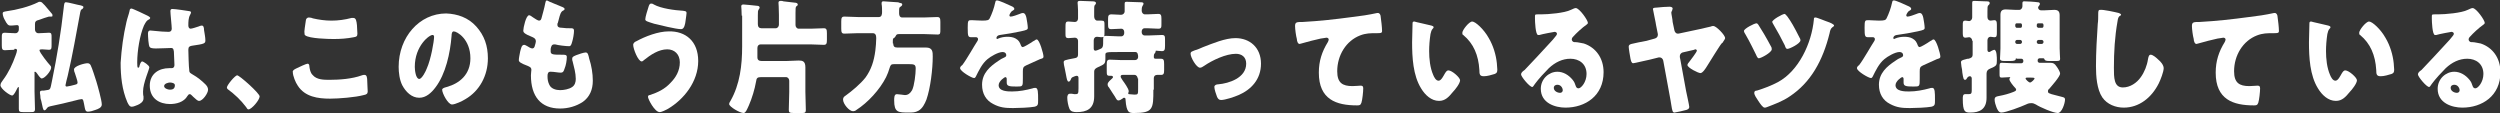
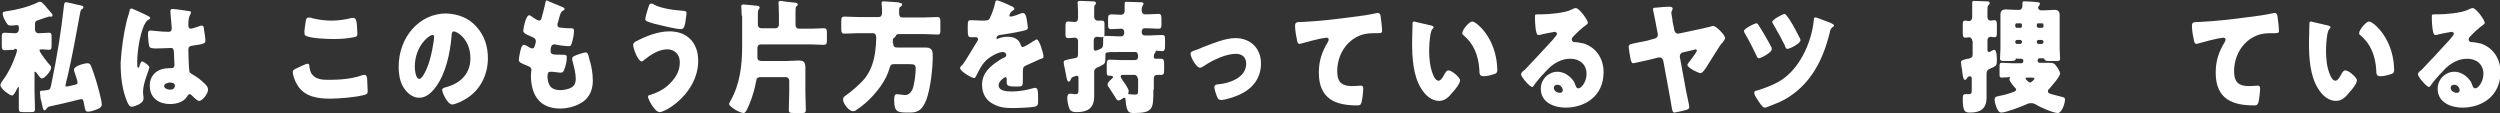
<svg xmlns="http://www.w3.org/2000/svg" version="1.1" id="レイヤー_1" x="0px" y="0px" width="557.5" height="25.2" viewBox="0 0 557.5 25.2" style="enable-background:new 0 0 557.5 25.2;" xml:space="preserve">
  <rect x="0" y="0" width="557.5" height="25.2" fill="#333333" stroke="none" />
  <style type="text/css">
	.st0{fill:#FFFFFF;}
</style>
  <g>
    <path class="st0" d="M3.2,11.1c-0.8,0-1.6,0.1-2.1,0.1c-0.6,0-0.7-0.3-0.7-1.1V8.5c0-0.9,0-1.2,0.7-1.2c0.6,0,1.3,0.1,2.1,0.1h0.3   c0.4,0,0.7-0.4,0.7-0.8V6c0-0.3-0.2-0.4-0.4-0.4c-0.2,0-1,0.1-1.2,0.1c-0.1,0-0.2,0-0.3,0c-0.5,0-0.8-0.4-1.2-1.2   C0.9,4.2,0.6,3.5,0.6,3c0-0.4,0.4-0.4,0.9-0.5c2.2-0.3,5-1,7-2c0.1-0.1,0.3-0.1,0.4-0.1c0.4,0,0.5,0.2,1.1,0.8   c0.2,0.2,1.4,1.7,1.6,1.9c0.1,0.1,0.1,0.2,0.1,0.4s-0.1,0.2-0.3,0.2c-0.1,0-0.1,0-0.2,0c-0.2,0-0.2,0-0.3,0c-0.1,0-1.9,0.6-2.1,0.7   c-0.9,0.2-1,0.5-1,1v1.2c0,0.4,0.3,0.8,0.7,0.8h0.3c0.8,0,1.5-0.1,2.1-0.1c0.6,0,0.6,0.3,0.6,1v1.7c0,0.8,0,1.1-0.6,1.1   c-0.5,0-1-0.1-1.5-0.1c-0.1,0-0.6,0-0.6,0.2c0,0.5,2,3,2.4,3.4c0.1,0.1,0.2,0.2,0.2,0.5c0,0.7-1.4,2.4-2.1,2.4   c-0.3,0-0.9-0.9-1.1-1.2c-0.1-0.1-0.2-0.3-0.4-0.3s-0.1,0.2-0.1,0.3v4.1c0,1.3,0.1,2.6,0.1,3.9c0,0.7-0.3,0.7-1.1,0.7H5.2   c-0.8,0-1-0.1-1-0.7c0-1.3,0-2.6,0-3.9v-0.8c0-0.1,0-0.2-0.1-0.2c-0.1,0-0.3,0.4-0.3,0.4c-0.2,0.4-0.7,1.5-1.1,1.5   c-0.5,0-2.6-1.5-2.6-2.3c0-0.4,0.3-0.8,0.6-1.2c1.2-1.6,2.1-3.5,2.8-5.5c0.1-0.2,0.3-0.9,0.3-1.1c0-0.2-0.2-0.3-0.3-0.3H3.2z    M15.1,16.9c-0.1,0.4-0.5,1.9-0.5,2.1c0,0.2,0.1,0.3,0.3,0.3c0.2,0,1.5-0.3,1.8-0.4c0.3-0.1,0.6-0.1,0.6-0.5c0-0.4-0.5-1.7-0.6-2.1   c-0.1-0.2-0.2-0.5-0.2-0.8c0-0.8,2.4-1.4,3-1.4c0.3,0,0.5,0.1,0.7,0.4c0.4,0.8,1,2.8,1.3,3.7c0.3,1,1.2,4.2,1.2,5.1   c0,0.7-0.8,1-1.4,1.2c-0.5,0.2-1.2,0.4-1.7,0.4c-0.5,0-0.6-0.4-0.7-0.9c-0.3-1.5-0.3-1.9-0.7-1.9c-0.2,0-1.1,0.2-1.4,0.3   c-1.9,0.5-3.7,0.9-5.6,1.3c-0.3,0.1-0.5,0.1-0.7,0.4c-0.2,0.2-0.3,0.5-0.6,0.5c-0.3,0-0.4-0.7-0.7-2.1C9.1,22.3,9,21.9,9,21.4   c0-0.2-0.1-0.5-0.1-0.7c0-0.5,0.2-0.5,0.9-0.5l0.6-0.1c0.9-0.1,0.8-0.2,1.2-2.1c1.1-5.3,2-10.8,2.6-16.2c0.1-0.8,0.1-1.3,0.5-1.3   c0.5,0,2.6,0.6,3.3,0.7c0.2,0.1,0.6,0.1,0.6,0.4c0,0.2-0.2,0.4-0.4,0.5c-0.2,0.1-0.2,0.3-0.3,0.6C17,7.5,16.2,12.2,15.1,16.9z" />
    <path class="st0" d="M28.2,4.9c0.2-0.9,0.5-1.6,0.7-2.5c0-0.2,0.1-0.5,0.4-0.5s3.2,1.4,3.6,1.6c0.4,0.2,0.6,0.4,0.6,0.5   s-0.1,0.2-0.2,0.3c-0.7,0.3-0.8,0.7-1.2,1.4c-0.9,2.1-1.5,5.6-1.5,8.2c0,0.6,0,1.2,0.2,1.2c0.2,0,0.3-0.2,0.3-0.4   c0.2-0.7,0.4-1,0.6-1c0.3,0,1.6,0.9,1.6,1.3c0,0.5-1.4,3.5-1.4,5.4c0,0.3,0,0.8,0.1,1.1c0,0.2,0,0.4,0,0.5c0,0.7-0.8,1.2-1.3,1.4   c-0.3,0.1-0.9,0.4-1.3,0.4c-0.5,0-0.7-0.4-1-1c-1.2-2.8-1.5-5.8-1.5-8.8C27.1,10.9,27.5,7.9,28.2,4.9z M42.3,2.5   c0.1,0,0.3,0.1,0.3,0.3c0,0.1-0.1,0.3-0.2,0.5C42,4,42,4.9,42,5.7c0,0.4,0.2,0.7,0.5,0.7c0.3,0,1.5-0.4,1.8-0.5   c0.2-0.1,0.5-0.2,0.7-0.2c0.4,0,0.5,0.5,0.5,1c0.1,0.7,0.3,1.6,0.3,2.3c0,0.7-0.2,0.8-3,1.2c-0.5,0.1-0.8,0.2-0.8,0.9   c0,0.4,0.1,4.1,0.2,4.5c0,0.7,0.3,0.7,0.9,1.1c0.9,0.5,1.9,1.3,2.7,2.1c0.3,0.3,0.6,0.7,0.6,1.2c0,0.8-1.2,2.5-2,2.5   c-0.4,0-0.7-0.4-1.3-0.9c-0.1-0.1-0.2-0.2-0.3-0.3c-0.2-0.2-0.3-0.3-0.5-0.3c-0.2,0-0.3,0.1-0.5,0.4c-0.8,1.4-2.5,1.8-3.9,1.8   c-2.3,0-4.5-1.2-4.5-4.1c0-2.7,2.1-3.9,4.3-3.9h0.6c0.4,0,0.6-0.3,0.6-0.7c0-0.6-0.1-1.9-0.1-2.4c0-0.9-0.1-1.4-0.6-1.4   c-0.5,0-2.2,0.1-3.2,0.1h-0.4c-0.6,0-1.1-0.1-1.2-0.3C33.1,10.3,33,8,33,7.5c0-0.4,0.1-0.7,0.5-0.7c0.1,0,0.9,0.1,1.1,0.1   c1,0.1,2,0.2,3,0.2c0.4,0,0.7-0.2,0.7-0.7c0-0.6-0.3-3.3-0.3-3.9c0-0.3,0.1-0.5,0.4-0.5C39.1,2,41.7,2.4,42.3,2.5z M36.6,19.2   c0,0.5,0.8,0.8,1.3,0.8c0.6,0,1.1-0.2,1.1-1c0-0.5-0.8-0.6-1.1-0.6S36.6,18.6,36.6,19.2z" />
-     <path class="st0" d="M57.9,21.5c0,0.8-1.8,2.9-2.5,2.9c-0.2,0-0.4-0.3-0.5-0.5c-1.2-1.6-2.6-2.9-4.1-4c-0.1-0.1-0.2-0.2-0.2-0.4   c0-0.5,1.8-2.7,2.3-2.7C53.4,16.8,57.9,20.8,57.9,21.5z" />
    <path class="st0" d="M66.2,15.2c0.4-0.2,2.1-1,2.4-1c0.3,0,0.4,0.3,0.4,0.7c0.1,0.6,0.2,1.3,0.7,1.8c0.9,1.1,2.5,1.1,3.8,1.1   c2.2,0,5-0.2,7.2-1c0.2-0.1,0.4-0.1,0.6-0.1c0.5,0,0.6,0.6,0.6,1.5c0,0.5,0.1,1.9,0.1,2.2c0,0.5-0.3,0.7-0.9,0.8   c-1.8,0.5-5.6,0.8-7.5,0.8c-2.7,0-5.6-0.4-7.2-2.9c-0.5-0.7-1.1-2.2-1.1-3C65.2,15.8,65.5,15.5,66.2,15.2z M68.2,4.6   c0-0.3,0.2-0.7,0.7-0.7c0.3,0,0.7,0.1,0.9,0.2c1.3,0.3,2.7,0.5,4.1,0.5c1.5,0,3-0.2,4.5-0.6C78.5,4,78.7,4,78.8,4   c0.6,0,0.7,0.7,0.8,1.6c0,0.5,0.1,1.5,0.1,1.9c0,0.6-0.2,0.7-0.8,0.8c-1.5,0.3-3,0.4-4.5,0.4c-1.2,0-5.4-0.1-6.3-0.8   c-0.2-0.1-0.2-0.3-0.2-0.6C67.8,7.1,68.1,5.3,68.2,4.6z" />
    <path class="st0" d="M106.2,5.9c1.8,2,2.6,4.3,2.6,7.1c0,3.9-1.9,7.3-5,9.1c-0.6,0.4-2.3,1.2-3,1.2c-0.9,0-2.2-2.5-2.2-3.3   c0-0.2,0.2-0.4,1-0.6c2.9-0.8,5.3-2.8,5.3-6.4c0-4.3-3-6-3.7-6c-0.4,0-0.5,0.5-0.5,1c-0.3,3.8-1.3,8.5-3.6,11.5   c-0.9,1.2-2.1,2.3-3.6,2.3c-1.7,0-3-1.3-3.8-2.8c-0.6-1.2-0.8-2.8-0.8-4.1c0-6.6,4.6-11.9,10.6-11.9C102,3.1,104.4,3.9,106.2,5.9z    M92.5,14.9c0,0.7,0.2,2.7,1,2.7c0.6,0,1.5-1.8,1.7-2.4c0.9-2,1.6-6,1.6-7c0-0.2-0.1-0.4-0.3-0.4C95.8,7.7,92.5,10.2,92.5,14.9z" />
    <path class="st0" d="M125.5,1.6c0.2,0.1,0.4,0.2,0.4,0.4c0,0.2-0.1,0.2-0.2,0.3c-0.4,0.2-0.6,0.3-0.9,1.3l-0.4,1.5   c-0.1,0.1-0.1,0.3-0.1,0.4c0,0.5,0.3,0.7,1.1,0.7c0.6,0.1,1.2,0.1,1.8,0.1c0.5,0,0.8,0,0.8,0.6c0,0.6-0.2,1.8-0.4,2.4   c-0.2,0.7-0.3,1-0.7,1c-0.7,0-2.4-0.2-3.1-0.4c0,0-0.1,0-0.2,0c-0.6,0-0.7,0.5-0.8,1l0,0.2c0,0.1,0,0.3,0,0.4   c0,0.7,0.7,0.7,2.5,0.7c0.7,0,1.1,0,1.1,0.5c0,0.8-0.2,1.9-0.5,2.6c-0.2,0.6-0.3,0.9-0.9,0.9c-0.5,0-1.5-0.2-2.1-0.2   c0,0-0.1,0-0.2,0c-0.5,0-0.6,0.5-0.6,0.9v0.2c0,0.6,0.1,1.2,0.4,1.8c0.4,0.9,1.5,1.2,2.4,1.2c0.8,0,2-0.2,2.7-0.7   c0.6-0.4,0.8-1.1,0.8-1.8c0-1.3-0.4-2.7-0.7-3.9c-0.1-0.2-0.1-0.4-0.1-0.6c0-0.4,0.2-0.5,0.9-0.8c0.5-0.2,1.7-0.6,2.1-0.6   c0.5,0,0.6,0.5,0.8,1.4c0.5,1.5,0.8,3.3,0.8,4.9c0,2-0.7,3.6-2.2,4.7c-1.5,1-3.3,1.5-5.1,1.5c-4.3,0-6.5-2.7-6.5-7.4   c0-0.3,0.1-1.2,0.1-1.2c0-0.6-0.4-0.7-0.8-0.9c-1.6-0.6-2-0.9-2-1.3s0.2-1.4,0.3-1.9c0.2-0.7,0.3-1.5,0.9-1.5   c0.2,0,0.5,0.2,0.7,0.3c0.3,0.2,0.8,0.5,1.1,0.5c0.2,0,0.5-0.1,0.6-0.7c0.1-0.3,0.2-0.7,0.2-0.9c0-0.5-0.3-0.7-0.7-0.9   c-2-0.8-2.1-1.1-2.1-1.5c0-0.6,0.6-3.4,1.3-3.4c0.2,0,0.5,0.2,0.9,0.5c0.4,0.3,1.1,0.7,1.3,0.7c0.4,0,0.5-0.3,0.6-0.7   c0.2-0.8,0.6-2.1,0.8-3.2c0.1-0.4,0.1-0.6,0.4-0.6C122.2,0.3,125.1,1.4,125.5,1.6z" />
    <path class="st0" d="M155.7,13.6c0,4.6-3.2,8.6-6.8,10.7c-0.4,0.2-1.3,0.7-1.8,0.7c-1.1,0-2.6-2.9-2.6-3.4c0-0.3,0.2-0.4,0.4-0.4   c1.8-0.6,3.3-1.3,4.6-2.7c1.2-1.2,2.1-2.7,2.1-4.6c0-1.8-1.2-2.9-2.8-2.9c-1.9,0-3.7,1.2-5.2,2.4c-0.1,0.1-0.3,0.3-0.5,0.3   c-0.8,0-1.9-2.8-1.9-3.7c0-0.4,0.4-0.7,0.7-0.8c2-1.1,4.9-2.2,7.2-2.2C152.9,6.9,155.7,9.2,155.7,13.6z M145.8,1   c1.6,0.9,4.7,1.3,6.5,1.4c0.6,0.1,0.8,0.1,0.8,0.5c0,0.2-0.1,0.9-0.2,1.6c-0.1,0.9-0.3,2-1,2c-1.2,0-4.7-0.9-6-1.2   c-1.6-0.5-2-0.6-2-1c0-0.5,0.5-2.1,0.7-2.7c0.1-0.3,0.2-0.8,0.6-0.8C145.5,0.8,145.7,0.9,145.8,1z" />
    <path class="st0" d="M165.4,3.5c0-1.2-0.1-1.8-0.1-2.1c0-0.3,0.2-0.4,0.5-0.4c0.3,0,2.2,0.2,3.1,0.3c0.2,0,0.5,0.1,0.5,0.4   c0,0.1-0.1,0.3-0.2,0.4C169,2.4,169,2.6,169,3.5v1.9c0,0.6,0.3,0.9,0.8,0.9h3.2c0.4,0,0.7-0.4,0.7-0.8V3.3c0-1.6-0.1-2.4-0.1-2.7   c0-0.3,0.2-0.4,0.5-0.4c0.1,0,0.4,0,0.6,0.1c0.9,0.1,1.7,0.2,2.6,0.3c0.2,0,0.6,0.1,0.6,0.4c0,0.2-0.1,0.3-0.3,0.4   c-0.2,0.2-0.2,0.5-0.2,1.5v2.7c0,0.4,0.3,0.8,0.7,0.8h2.7c1,0,2-0.1,2.9-0.1c0.6,0,0.7,0.3,0.7,1.1v1.5c0,0.8-0.1,1.1-0.7,1.1   c-1,0-1.9-0.1-2.9-0.1h-11.2c-0.4,0-0.7,0.3-0.7,0.8v1.2c0,0.3,0,0.6,0,0.9c0,0.6,0.4,0.8,0.9,0.8h5.7c0.8,0,1.7-0.1,2.6-0.1   c0.8,0,1.5,0.1,1.5,1.5c0,1,0,1.9,0,2.8v2.7c0,1.3,0.1,2.7,0.1,4c0,0.7-0.3,0.7-0.9,0.7h-1.8c-0.9,0-1.1-0.1-1.1-0.7   c0-1.3,0.1-2.6,0.1-4V18c0-0.4-0.3-0.8-0.7-0.8h-5.6c-0.8,0-1,0.2-1.1,1c-0.3,1.7-0.9,3.7-1.6,5.3c-0.2,0.4-0.5,1.2-0.8,1.5   c-0.1,0.1-0.2,0.2-0.4,0.2c-0.8,0-3.2-1.4-3.2-2c0-0.2,0.2-0.6,0.3-0.7c2.1-3.7,2.6-7.9,2.6-12.2V3.5z" />
    <path class="st0" d="M199.2,9.7c0,0.7,0.3,0.9,0.9,0.9h4.4c0.7,0,1.3,0,2,0c1.5,0,1.5,1,1.5,2c0,2.8-0.5,7-1.4,9.6   c-0.4,1-0.9,2-1.8,2.5c-0.7,0.4-1.4,0.4-2.1,0.4c-2.4,0-3.3,0-3.3-2.7c0-0.6,0-1.4,0.6-1.4c0.2,0,0.8,0.1,1,0.1   c0.2,0,0.5,0.1,0.8,0.1c0.7,0,1.2-0.4,1.6-1.1c0.5-1,0.8-3.6,0.8-4.8c0-0.9-0.3-1-1.6-1h-3.2c-0.7,0-0.8,0.2-1,0.8   c-0.2,0.7-0.5,1.5-0.8,2.1c-1.4,2.8-4.1,5.7-6.6,7.3c-0.2,0.2-0.5,0.3-0.8,0.3c-0.8,0-2.2-1.6-2.2-2.6c0-0.5,0.3-0.7,0.6-0.9   c1.4-1,3.3-2.6,4.4-4c1.3-1.8,1.9-3.7,2.2-6c0.1-0.9,0.2-1.9,0.2-2.8c0-0.7-0.2-1.1-0.8-1.1h-3.3c-1,0-2,0.1-3,0.1   c-0.6,0-0.7-0.3-0.7-1.1V4.8c0-0.8,0.1-1.1,0.7-1.1c1,0,2,0.1,3,0.1h4.7c0.6,0,0.7-0.6,0.7-1.1c0-0.5,0-1.3-0.1-1.8   c0-0.1,0-0.2,0-0.2c0-0.4,0.2-0.4,0.5-0.4c0.4,0,2.4,0.2,3,0.2c0.2,0,0.2,0,0.4,0.1c0.4,0.1,0.7,0.1,0.7,0.4c0,0.2-0.2,0.4-0.4,0.5   c-0.3,0.2-0.3,0.2-0.3,1.5c0,0.5,0.2,0.9,0.7,0.9h4.8c1,0,2-0.1,3-0.1c0.6,0,0.7,0.3,0.7,1.1v1.7c0,0.8,0,1.1-0.6,1.1   c-1,0-2-0.1-3-0.1h-5.6c-0.5,0-0.6,0.1-0.8,0.5c-0.1,0.2-0.2,0.3-0.4,0.4c-0.2,0.1-0.2,0.4-0.2,0.6V9.7z" />
    <path class="st0" d="M225.4,1.3c0.5,0.2,0.8,0.4,0.8,0.7c0,0.2-0.3,0.3-0.4,0.4c-0.3,0.1-0.7,0.8-0.7,1s0.1,0.3,0.3,0.3   c0.4,0,1.5-0.4,2-0.6c0.2-0.1,0.5-0.2,0.7-0.2c0.5,0,0.7,0.6,0.8,1.1c0.1,0.5,0.3,1.7,0.3,2.2c0,0.4-0.2,0.5-1.6,0.8   c-1.4,0.3-3.1,0.6-4.6,0.8c-0.8,0.1-0.8,0.7-0.8,0.7c0,0.1,0.1,0.2,0.2,0.2c0,0,0.2-0.1,0.2-0.1c0.7-0.3,1.4-0.4,2.1-0.4   c0.6,0,1.3,0.1,1.8,0.4c0.7,0.4,0.9,0.8,1.2,1.6c0.1,0.2,0.2,0.3,0.4,0.3c0.2,0,1.6-0.8,2.3-1.3c0.2-0.1,0.4-0.2,0.5-0.3   c0.1-0.1,0.2-0.1,0.3-0.1c0.6,0,1.5,3.2,1.5,3.8c0,0.4-0.2,0.4-0.8,0.6c-1.2,0.5-1.9,0.9-3.1,1.4c-0.6,0.3-0.7,0.5-0.7,1.3   c0,0.3,0,1,0,1.6c0,1.8,0,1.8-1.4,1.8c-1.7,0-2.2-0.1-2.2-0.9c0-0.2,0-0.5,0-0.7v-0.1c0-0.2-0.1-0.4-0.3-0.4   c-0.2,0-1.5,0.9-1.5,1.8c0,1.4,2.1,1.4,3,1.4c1.6,0,3.1-0.3,4.6-0.7c0.2-0.1,0.5-0.1,0.6-0.1c0.6,0,0.6,1,0.6,2.7   c0,1,0,1.3-0.8,1.5c-1.1,0.2-3.6,0.3-4.8,0.3c-1.7,0-2.9-0.1-4.4-0.9c-1.6-0.8-2.5-2.3-2.5-4.3c0-2.6,1.8-4.1,3.6-5.3   c0.4-0.3,0.9-0.6,1.4-0.8c0.2-0.1,0.4-0.2,0.4-0.5c0-0.4-0.3-0.7-0.8-0.7c-1,0-2.7,1-3.4,1.6c-1.2,1-1.9,2.5-2.6,3.9   c-0.1,0.2-0.2,0.3-0.4,0.3c-0.5,0-3.1-1.5-3.1-2.2c0-0.2,0.1-0.4,0.5-0.7c1-1.3,2.6-4.2,3.4-5.4c0.1-0.2,0.1-0.3,0.1-0.4   c0-0.2-0.2-0.4-0.4-0.4c-0.3,0-0.6,0-1,0c-0.8,0-0.9-0.1-0.9-2.1c0-1.7,0.1-1.7,0.9-1.7c0.5,0,1.5,0.1,2.3,0.1   c1.2,0,1.5-0.1,1.7-0.5c0.5-1,1-2.4,1.2-3.4c0.1-0.4,0.1-0.6,0.4-0.6C222.6,0,225,1.1,225.4,1.3z" />
    <path class="st0" d="M257.2,20c0,4.2,0,5.2-4.3,5.2c-0.5,0-1,0-1.3-0.4c-0.3-0.4-0.5-1.1-0.6-2.5c0-0.2,0-0.5-0.3-0.5   c-0.2,0-0.3,0.1-0.4,0.2c-0.3,0.2-0.6,0.4-0.9,0.4c-0.3,0-0.4-0.2-0.8-0.9c-0.3-0.4-0.7-1.1-1.3-2c-0.2-0.2-0.3-0.4-0.3-0.7   c0-0.5,0.7-1,1-1.3c0.1-0.1,0.2-0.2,0.2-0.3c0-0.2-0.2-0.3-0.4-0.3c-0.1,0-0.2,0-0.3,0c-0.7,0-0.7-0.2-0.7-1.2v-1.3   c0-0.8,0.1-1.1,0.7-1.1c0.9,0,1.8,0.1,2.6,0.1h3c0.4,0,0.7-0.3,0.7-0.7c0-0.5-0.1-1.1-0.6-1.1h-3.6c-2.8,0-3.1,0-3.1,0.6   c0,0.1,0,0.4,0,0.8c0,1.3-0.2,1.3-1.7,2c-0.4,0.2-0.8,0.4-0.8,1v3.7c0,0.6,0,1.2,0,1.8c0,2.8-1.7,3.5-3.9,3.5   c-0.7,0-1.3-0.1-1.6-0.7c-0.3-0.7-0.5-1.8-0.5-2.5c0-0.4,0.1-0.9,0.6-0.9c0.1,0,0.3,0,0.4,0c0.2,0,0.4,0.1,0.6,0.1   c0.8,0,0.9,0,0.9-1.3v-2.3c0-0.3-0.1-0.5-0.4-0.5c-0.2,0-0.7,0.2-0.9,0.3c-0.2,0.1-0.3,0.2-0.4,0.5c-0.1,0.2-0.2,0.5-0.5,0.5   c-0.3,0-0.4-0.5-0.6-1.6c-0.1-0.4-0.2-0.9-0.3-1.5c-0.1-0.3-0.2-1-0.2-1.2c0-0.5,0.3-0.5,2.3-0.9c0.5-0.1,0.9-0.1,0.9-0.9v-3   c0-0.4-0.3-0.7-0.7-0.7c-0.5,0-0.9,0.1-1.4,0.1c-0.7,0-0.7-0.3-0.7-1.1v-1c0-1.4,0-1.6,0.7-1.6c0.4,0,0.9,0.1,1.4,0.1   c0.4,0,0.7-0.3,0.7-0.8V2.3c0-0.7-0.1-1.6-0.1-1.7c0-0.4,0.3-0.4,0.6-0.4c0.7,0,2,0.1,2.7,0.1c0.2,0,0.8,0,0.8,0.4   c0,0.2-0.2,0.4-0.3,0.5C244,1.4,244,1.8,244,2.5v1.2c0,0.5,0.3,0.9,0.7,0.9c0.2,0,0.6,0,0.9,0c0.7,0,0.7,0.2,0.7,1.1v1.5   c0,0.9,0,1.1-0.7,1.1c-0.3,0-0.7-0.1-1-0.1c-0.4,0-0.7,0.3-0.7,0.8v1.8c0,0.3,0.1,0.5,0.4,0.5c0.2,0,0.9-0.3,1.1-0.4   c0.5-0.2,0.6-0.6,0.6-1.2V9.3c0-1.1,0-1.3,0.7-1.3c0.9,0,1.8,0.1,2.6,0.1h0.8c0.3,0,0.6-0.3,0.6-0.7V7.1c0-0.4-0.3-0.7-0.6-0.7   c-0.8,0-1.5,0.1-2.3,0.1c-0.6,0-0.7-0.3-0.7-1V4.2c0-0.7,0.1-1,0.8-1c0.7,0,1.4,0.1,2.1,0.1c0.4,0,0.8-0.3,0.8-0.8   c0-0.3,0-0.8,0-1.2c0-0.2,0-0.4,0-0.5c0-0.4,0.2-0.4,0.5-0.4c0.9,0,2,0.1,3,0.1c0.3,0,0.7,0,0.7,0.3c0,0.2-0.1,0.3-0.2,0.5   c-0.2,0.3-0.2,0.7-0.2,1.1s0.3,0.8,0.7,0.8h0.6c0.8,0,1.6-0.1,2.4-0.1c0.6,0,0.7,0.3,0.7,1.1v1.1c0,0.8,0,1.1-0.7,1.1   c-0.8,0-1.6-0.1-2.4-0.1h-0.7c-0.3,0-0.6,0.3-0.6,0.7v0.2c0,0.4,0.3,0.7,0.6,0.7h1.2c0.9,0,1.8-0.1,2.7-0.1c0.7,0,0.7,0.3,0.7,1.2   v1.2c0,0.9-0.1,1.2-0.7,1.2c-0.5,0-0.9-0.1-1.3-0.1c-0.1,0-0.1,0.1-0.1,0.2c0,0.2-0.1,0.2-0.2,0.4c-0.2,0.2-0.2,0.5-0.2,0.8   c0,0.4,0.2,0.4,0.6,0.4c0.3,0,0.6,0,1,0c0.6,0,0.7,0.3,0.7,1.2v1.3c0,0.8-0.1,1.1-0.7,1.1c-0.3,0-0.6,0-0.9,0   c-0.4,0-0.7,0.3-0.7,0.7V20z M253.7,17.5c0-0.4-0.3-0.8-0.7-0.8h-2.6c-0.2,0-0.5,0-0.5,0.4c0,0.2,0.4,0.7,0.5,0.9   c0.3,0.4,1.3,1.8,1.3,2.3c0,0.2,0,0.3-0.1,0.4c0,0.1,0,0.1,0,0.1c0,0.2,0.1,0.2,0.2,0.2c0.2,0,0.9,0.1,1.2,0.1   c0.8,0,0.8-0.1,0.8-1.4V17.5z" />
    <path class="st0" d="M281.2,14.2c0,3.5-2.2,5.8-5,7c-0.9,0.4-3,1.1-3.9,1.1c-0.5,0-0.7-0.3-0.9-0.7c-0.2-0.5-0.6-1.7-0.6-2.2   c0-0.4,0.4-0.6,0.9-0.6c2.3-0.2,6.2-1.4,6.2-4.6c0-1.5-1-2.2-2.3-2.2c-2.2,0-5.2,1.4-7.1,2.7c-0.3,0.2-0.6,0.4-0.9,0.4   c-0.8,0-2.1-2.3-2.1-3.1c0-0.5,0.3-0.5,1-0.8c0.5-0.1,1.3-0.5,1.8-0.7c2.1-0.8,4.9-2,7.2-2C278.7,8.5,281.2,10.6,281.2,14.2z" />
    <path class="st0" d="M289.2,8.7c-0.2-0.7-0.4-2.2-0.4-2.9c0-0.9,0.4-0.9,1.7-0.9c3.7-0.2,7.3-0.6,11-1.1c1.8-0.2,3.8-0.5,5.6-0.9   c0.1,0,0.2,0,0.2,0c0.4,0,0.6,0.5,0.6,0.9c0.1,0.7,0.3,2.3,0.3,3.1c0,0.5-0.3,0.5-1.3,0.5c-1.3,0-2.3,0-3.6,0.5   c-3.1,1.2-5.1,4.4-5.1,8c0,2.6,1.2,3.3,3.4,3.3c0.7,0,1.5-0.1,1.8-0.1c0.4,0,0.6,0.1,0.6,0.6c0,0.8-0.2,2.6-0.4,3.2   c-0.2,0.6-0.5,0.6-1,0.6c-4.6,0-8.5-1.3-8.5-7.3c0-2.6,0.7-4.7,2-6.8c0.1-0.2,0.2-0.4,0.2-0.6c0-0.2-0.2-0.4-0.5-0.4   c-0.2,0-1,0.2-1.3,0.2c-1.3,0.3-3,0.7-4.3,1.1c-0.1,0-0.3,0.1-0.4,0.1C289.4,9.8,289.2,9.1,289.2,8.7z" />
    <path class="st0" d="M319.2,5.7c0.2,0.1,0.5,0.1,0.5,0.4c0,0.1-0.1,0.2-0.2,0.3c-0.3,0.3-0.4,0.8-0.5,1.2c-0.2,1.3-0.3,2.6-0.3,3.8   c0,1.7,0.2,3.7,0.9,5.3c0.2,0.5,0.6,1.3,1.2,1.3c0.6,0,1.1-1.1,1.4-1.6c0.2-0.3,0.4-0.7,0.8-0.7c0.8,0,2.6,1.6,2.6,2.2   c0,0.7-1.1,2.1-1.6,2.6c-0.9,1.1-1.7,2-3.1,2c-1.7,0-3.1-1.3-4-2.8c-1.8-2.9-2-6.9-2-10.3c0-0.5,0.1-3.8,0.1-4.2   c0-0.3,0.1-0.4,0.4-0.4C315.6,4.9,318.5,5.5,319.2,5.7z M328.3,4.8c0.7,0,2.6,1.7,3.7,3.7c1,1.7,1.6,3.7,1.8,5.6   c0,0.4,0.1,1.1,0.1,1.4c0,0.6-0.1,0.8-0.6,1c-0.7,0.2-1.6,0.5-2.4,0.5c-0.9,0-1-0.4-1-1.4c-0.2-3.3-1.3-5.9-3.6-7.8   c-0.2-0.1-0.2-0.2-0.2-0.5C326.1,6.7,327.6,4.8,328.3,4.8z" />
    <path class="st0" d="M354.1,5.1c0,0.2-0.2,0.3-0.3,0.4c-1,0.7-2.2,1.8-3.1,2.8c-0.1,0.1-0.2,0.3-0.2,0.5c0,0.3,0.3,0.6,0.6,0.6   c0.1,0,0.2,0,0.3,0c0.4,0,1.2,0.2,1.8,0.3c2.7,0.9,4.4,3.3,4.4,6.4c0,5.3-4.1,7.9-8.5,7.9c-2.3,0-5.5-1-5.5-4.2   c0-2.2,1.8-3.8,3.7-3.8c1.3,0,2.5,0.7,3.4,1.8c0.4,0.5,0.5,0.8,0.7,1.4c0.1,0.3,0.3,0.5,0.6,0.5c0.6,0,1.8-1.4,1.8-3.2   c0-2.3-1.7-3.4-3.6-3.4c-1.8,0-3.4,0.8-4.8,2.1c-0.9,0.9-2.3,2.4-3.1,3.5c-0.3,0.5-0.5,0.7-0.6,0.7c-0.6,0-2.5-2.3-2.5-2.8   c0-0.3,0.2-0.6,0.8-1c0.6-0.6,4.8-5.1,5.6-6c0.5-0.5,0.9-1,1.3-1.5c0.2-0.2,0.3-0.4,0.3-0.6c0-0.3-0.4-0.4-0.5-0.4   c-0.1,0-2.8,0.5-3.4,0.7c-0.1,0-0.2,0-0.3,0c-0.6,0-0.7-3.1-0.7-3.6V3.6c0-0.4,0.1-0.4,0.8-0.4h0.6c1.6,0,5.2-0.3,6.6-1   c0.6-0.3,0.9-0.4,1.1-0.4C352.2,1.8,354.1,4.5,354.1,5.1z M347.3,18.9c-0.4,0-0.8,0.2-0.8,0.7c0,0.7,0.8,1.1,1.4,1.1   c0.3,0,0.6-0.2,0.6-0.6C348.5,19.8,348.2,18.9,347.3,18.9z" />
    <path class="st0" d="M369,8.6c0.4-0.1,0.7-0.4,0.7-0.8c0,0,0-0.1,0-0.2l-0.4-2c0-0.3-0.7-3.4-0.7-3.6c0-0.3,0.6-0.3,0.8-0.3   c0.7-0.1,2.3-0.2,2.9-0.2c0.3,0,0.7,0.1,0.7,0.4c0,0.1-0.1,0.3-0.1,0.4c-0.1,0.2-0.2,0.4-0.2,0.5c0,0.3,0.3,1.6,0.3,2.1l0.4,1.9   c0.1,0.4,0.4,0.7,0.7,0.7c0,0,0.1,0,0.2,0l4.7-1c0.9-0.2,1.7-0.4,2.6-0.6c0.1-0.1,0.3-0.1,0.5-0.1c0.6,0,2.6,2,2.6,2.7   c0,0.2-0.3,0.6-0.5,0.9c0,0.1-0.1,0.2-0.2,0.2c-0.5,0.5-2.7,4.2-3.3,5.1c-0.3,0.5-1,1.6-1.5,1.6c-0.5,0-2.9-1.2-2.9-1.8   c0-0.2,0.2-0.5,0.4-0.7c0.3-0.4,1.7-2.2,1.7-2.5c0-0.2-0.2-0.3-0.3-0.3c-0.1,0-0.2,0-0.3,0.1l-2.6,0.6c-0.3,0.1-0.6,0.4-0.6,0.8   c0,0.2,0,0.4,0.1,0.7l1.3,7.1c0.1,0.5,0.7,3.2,0.7,3.5c0,0.2,0,0.5-0.6,0.7c-0.8,0.2-2,0.5-2.2,0.5c-0.1,0-0.4,0.1-0.5,0.1   c-0.4,0-0.5-0.4-0.7-1.7c-0.1-0.6-0.2-1.3-0.4-2.3l-1.4-7.6c-0.1-0.4-0.4-0.7-0.8-0.7c0,0,0,0-0.2,0l-2,0.5   c-0.6,0.1-3.4,0.8-3.7,0.8c-0.4,0-0.5-0.6-0.6-1c-0.1-0.5-0.4-2.3-0.4-2.7c0-0.4,0.3-0.5,0.6-0.6c0.3-0.1,2.8-0.6,3.4-0.7L369,8.6z   " />
    <path class="st0" d="M392.1,5.5c0.6,0.9,1.8,2.9,2.8,4.8c0.2,0.3,0.2,0.5,0.2,0.7c0,0.7-2.4,2-2.9,2c-0.2,0-0.4-0.3-0.6-0.8   c-0.3-0.6-1.4-2.9-2.4-4.6c-0.1-0.1-0.3-0.5-0.3-0.7c0-0.5,2.3-1.7,2.8-1.7C391.9,5.2,392,5.4,392.1,5.5z M407.7,4.9   C408,5,409,5.4,409,5.7c0,0.1-0.2,0.3-0.4,0.4c-0.4,0.3-0.5,0.8-0.6,1.3c-1.5,6.1-4.2,11-8.9,14.1c-1.6,1.1-3.3,1.7-5.1,2.4   c-0.2,0.1-0.4,0.1-0.5,0.1c-0.4,0-1-0.9-1.4-1.5c-0.4-0.6-0.9-1.3-0.9-1.8c0-0.4,0.3-0.5,0.6-0.5c1.6-0.5,3.2-1.1,4.7-1.9   c4.6-2.5,7.5-8.6,8-14c0-0.2,0-0.4,0.3-0.4C405,3.8,407.3,4.8,407.7,4.9z M398.6,3.7c0.8,1.1,1.5,2.3,2.7,4.7   c0.2,0.3,0.2,0.5,0.2,0.6c0,0.7-2.4,1.9-2.9,1.9c-0.3,0-0.4-0.2-0.6-0.8c-0.8-1.6-1.6-3.1-2.5-4.6c-0.1-0.2-0.3-0.5-0.3-0.6   c0-0.5,2.3-1.8,2.8-1.8C398.2,3.2,398.4,3.5,398.6,3.7z" />
-     <path class="st0" d="M425.4,1.3c0.5,0.2,0.8,0.4,0.8,0.7c0,0.2-0.3,0.3-0.4,0.4c-0.3,0.1-0.7,0.8-0.7,1s0.1,0.3,0.3,0.3   c0.4,0,1.5-0.4,2-0.6c0.2-0.1,0.5-0.2,0.7-0.2c0.5,0,0.7,0.6,0.8,1.1c0.1,0.5,0.3,1.7,0.3,2.2c0,0.4-0.2,0.5-1.6,0.8   c-1.4,0.3-3.1,0.6-4.6,0.8c-0.8,0.1-0.8,0.7-0.8,0.7c0,0.1,0.1,0.2,0.2,0.2c0,0,0.2-0.1,0.2-0.1c0.7-0.3,1.4-0.4,2.1-0.4   c0.6,0,1.3,0.1,1.8,0.4c0.7,0.4,0.9,0.8,1.2,1.6c0.1,0.2,0.2,0.3,0.4,0.3c0.2,0,1.6-0.8,2.3-1.3c0.2-0.1,0.4-0.2,0.5-0.3   c0.1-0.1,0.2-0.1,0.3-0.1c0.6,0,1.5,3.2,1.5,3.8c0,0.4-0.2,0.4-0.8,0.6c-1.2,0.5-1.9,0.9-3.1,1.4c-0.6,0.3-0.7,0.5-0.7,1.3   c0,0.3,0,1,0,1.6c0,1.8,0,1.8-1.4,1.8c-1.7,0-2.2-0.1-2.2-0.9c0-0.2,0-0.5,0-0.7v-0.1c0-0.2-0.1-0.4-0.3-0.4   c-0.2,0-1.5,0.9-1.5,1.8c0,1.4,2.1,1.4,3,1.4c1.6,0,3.1-0.3,4.6-0.7c0.2-0.1,0.5-0.1,0.6-0.1c0.6,0,0.6,1,0.6,2.7   c0,1,0,1.3-0.8,1.5c-1.1,0.2-3.6,0.3-4.8,0.3c-1.7,0-2.9-0.1-4.4-0.9c-1.6-0.8-2.5-2.3-2.5-4.3c0-2.6,1.8-4.1,3.6-5.3   c0.4-0.3,0.9-0.6,1.4-0.8c0.2-0.1,0.4-0.2,0.4-0.5c0-0.4-0.3-0.7-0.8-0.7c-1,0-2.7,1-3.4,1.6c-1.2,1-1.9,2.5-2.6,3.9   c-0.1,0.2-0.2,0.3-0.4,0.3c-0.5,0-3.1-1.5-3.1-2.2c0-0.2,0.1-0.4,0.5-0.7c1-1.3,2.6-4.2,3.4-5.4c0.1-0.2,0.1-0.3,0.1-0.4   c0-0.2-0.2-0.4-0.4-0.4c-0.3,0-0.6,0-1,0c-0.8,0-0.9-0.1-0.9-2.1c0-1.7,0.1-1.7,0.9-1.7c0.5,0,1.5,0.1,2.3,0.1   c1.2,0,1.5-0.1,1.7-0.5c0.5-1,1-2.4,1.2-3.4c0.1-0.4,0.1-0.6,0.4-0.6C422.6,0,425,1.1,425.4,1.3z" />
    <path class="st0" d="M439.8,9.1c0-0.4-0.3-0.8-0.7-0.8c-0.2,0-0.5,0.1-0.8,0.1c-0.5,0-0.6-0.3-0.6-1V5.6c0-0.7,0-1,0.6-1   c0.2,0,0.6,0.1,0.8,0.1c0.4,0,0.7-0.4,0.7-0.8V2.4c0-0.7,0-1.6,0-1.8c0-0.4,0.2-0.4,0.5-0.4c0.6,0,1.9,0.1,2.6,0.1   c0.4,0,0.8,0,0.8,0.4c0,0.2-0.1,0.3-0.3,0.5c-0.2,0.1-0.2,0.6-0.2,1.3v1.3c0,0.5,0.3,0.8,0.7,0.8c0.2,0,0.6-0.1,0.8-0.1   c0.5,0,0.6,0.3,0.6,1v1.6c0,0.9,0,1.2-0.6,1.2c-0.2,0-0.6-0.1-0.8-0.1c-0.4,0-0.7,0.3-0.7,0.8v2.1c0,0.3,0.1,0.5,0.4,0.5   c0.1,0,0.3-0.1,0.4-0.2c0.2-0.1,0.6-0.3,0.7-0.3c0.6,0,0.6,1.7,0.6,2.4c0,1.1-0.1,1.2-1.5,1.8c-0.5,0.2-0.8,0.5-0.8,1.1v3.3   c0,0.7,0,1.4,0,2.1c0,2.6-1.6,3.3-3.6,3.3c-1.2,0-1.7-0.1-1.7-3.1c0-0.4,0-1,0.5-1c0.3,0,0.5,0,0.8,0c0.6,0,0.7-0.2,0.7-0.9v-2.6   c0-0.3-0.2-0.5-0.4-0.5c-0.2,0-0.5,0.1-0.7,0.5c-0.1,0.2-0.2,0.3-0.4,0.3c-0.3,0-0.4-0.3-0.6-1.6c0-0.4-0.1-0.9-0.2-1.4   c0-0.3-0.1-0.6-0.1-0.9c0-0.4,0.3-0.5,1.1-0.7c0.2-0.1,0.4-0.1,0.6-0.1c0.6-0.2,0.9-0.3,0.9-1V9.1z M449.7,13   c-0.2,0-0.2,0.1-0.2,0.2c0,0.3-0.5,0.4-1.1,0.4h-1.5c-0.5,0-0.9-0.1-0.9-0.5c0-0.4,0.1-1.6,0.1-2.3V5.5c0-0.7,0-1.5,0-2.2   c0-0.9,0.4-1.2,1.2-1.2c0.7,0,1.4,0.1,2.1,0.1h0.9c0.4,0,0.7-0.4,0.7-0.8c0-0.2,0-0.5,0-0.7c0-0.4,0.2-0.4,0.5-0.4   c0.5,0,2.3,0.1,2.9,0.2c0.3,0,0.5,0.1,0.5,0.4c0,0.1-0.1,0.2-0.2,0.4c-0.1,0.1-0.2,0.2-0.2,0.4c0,0.3,0.3,0.6,0.6,0.6h0.9   c0.7,0,1.4-0.1,2.1-0.1c0.8,0,1.2,0.3,1.2,1.2c0,0.7,0,1.5,0,2.2v5.2c0,0.9,0.1,1.8,0.1,2.3s-0.3,0.5-0.9,0.5h-1.6   c-0.6,0-0.9-0.1-1-0.4c0-0.1-0.1-0.2-0.2-0.2h-0.9c-0.2,0-0.4,0.2-0.4,0.4v0.2c0,0.2,0.2,0.4,0.4,0.4h0.8c0.5,0,1,0,1.6,0   c0.7,0,1,0.2,1.4,0.8c0.3,0.4,0.8,1.2,0.8,1.6c0,0.7-2,2.9-2.5,3.5c-0.2,0.1-0.2,0.2-0.2,0.5c0,0.4,0.3,0.4,0.8,0.6   c0.7,0.2,1.5,0.4,2.3,0.6c0.3,0.1,0.7,0.1,0.7,0.6c0,0.8-0.7,3-1.6,3c-1,0-4-1.3-4.9-1.9c-0.4-0.2-0.6-0.3-1-0.3   c-0.5,0-0.8,0.1-1.2,0.3c-1.1,0.5-4.5,1.8-5.5,1.8c-0.6,0-0.9-0.7-1.1-1.2c-0.2-0.5-0.4-1.2-0.4-1.7c0-0.7,0.6-0.7,1-0.8   c1.1-0.2,2.2-0.5,3.2-0.9c0.2-0.1,0.6-0.2,0.6-0.5c0-0.2-0.2-0.4-0.3-0.5c-0.3-0.3-1.2-1.4-1.2-1.8c0-0.1,0-0.2,0.1-0.3   c0-0.1,0.1-0.1,0.1-0.1c0-0.1-0.1-0.1-0.1-0.1c-0.6,0-1.2,0.1-1.8,0.1c-0.5,0-0.5-0.2-0.5-0.9v-1.5c0-0.6,0-0.9,0.5-0.9   c0.8,0,1.6,0.1,2.4,0.1h2c0.2,0,0.4-0.2,0.4-0.4v-0.2c0-0.2-0.2-0.4-0.4-0.4H449.7z M450.6,6.2c0.2,0,0.3-0.2,0.3-0.4V5.6   c0-0.2-0.1-0.4-0.3-0.4h-0.9c-0.2,0-0.3,0.2-0.3,0.4v0.2c0,0.2,0.2,0.4,0.3,0.4H450.6z M449.8,8.9c-0.2,0-0.4,0.2-0.4,0.4v0.1   c0,0.2,0.2,0.4,0.4,0.4h0.7c0.2,0,0.4-0.2,0.4-0.4V9.3c0-0.2-0.2-0.4-0.4-0.4H449.8z M452.1,17.3c-0.1,0-0.4,0-0.4,0.2   c0,0.2,0.7,0.9,1,0.9c0.3,0,1-0.7,1-0.9c0-0.2-0.4-0.2-1.1-0.2H452.1z M455.4,6.2c0.2,0,0.3-0.2,0.3-0.4V5.6c0-0.2-0.1-0.4-0.3-0.4   h-0.9c-0.2,0-0.3,0.2-0.3,0.4v0.2c0,0.2,0.1,0.3,0.3,0.4H455.4z M454.6,8.9c-0.2,0-0.4,0.2-0.4,0.4v0.1c0,0.2,0.2,0.4,0.4,0.4h0.7   c0.2,0,0.4-0.2,0.4-0.4V9.3c0-0.2-0.2-0.4-0.4-0.4H454.6z" />
-     <path class="st0" d="M472.5,2.9c0.2,0.1,0.5,0.2,0.5,0.4c0,0.1-0.1,0.2-0.2,0.2c-0.4,0.2-0.5,0.6-0.6,1.3   c-0.6,3.4-0.8,6.8-0.8,10.3c0,2.2,0,4.4,2,4.4c1.6,0,3.1-1,4-2.3c0.8-1.1,1.4-2.6,1.6-4c0.1-0.5,0.2-1,0.6-1c0.5,0,1.3,0.7,1.7,1.1   c0.5,0.4,1.2,1.2,1.2,1.9c0,0.8-0.7,2.6-1.1,3.4c-1.6,3.2-4.4,5.4-7.8,5.4c-1.8,0-3.7-0.7-4.8-2.3c-1.2-1.8-1.4-4.7-1.4-6.9   c0-3.2,0.2-6.5,0.4-9.5c0.1-0.6,0.1-1.5,0.1-2.1c0-0.6,0-1,0.4-1C469,2.1,471.7,2.7,472.5,2.9z" />
    <path class="st0" d="M489.2,8.7c-0.2-0.7-0.4-2.2-0.4-2.9c0-0.9,0.4-0.9,1.7-0.9c3.7-0.2,7.3-0.6,11-1.1c1.8-0.2,3.8-0.5,5.6-0.9   c0.1,0,0.2,0,0.2,0c0.4,0,0.6,0.5,0.6,0.9c0.1,0.7,0.3,2.3,0.3,3.1c0,0.5-0.3,0.5-1.3,0.5c-1.3,0-2.3,0-3.6,0.5   c-3.1,1.2-5.1,4.4-5.1,8c0,2.6,1.2,3.3,3.4,3.3c0.7,0,1.5-0.1,1.8-0.1c0.4,0,0.6,0.1,0.6,0.6c0,0.8-0.2,2.6-0.4,3.2   c-0.2,0.6-0.5,0.6-1,0.6c-4.6,0-8.5-1.3-8.5-7.3c0-2.6,0.7-4.7,2-6.8c0.1-0.2,0.2-0.4,0.2-0.6c0-0.2-0.2-0.4-0.5-0.4   c-0.2,0-1,0.2-1.3,0.2c-1.3,0.3-3,0.7-4.3,1.1c-0.1,0-0.3,0.1-0.4,0.1C489.4,9.8,489.2,9.1,489.2,8.7z" />
    <path class="st0" d="M519.2,5.7c0.2,0.1,0.5,0.1,0.5,0.4c0,0.1-0.1,0.2-0.2,0.3c-0.3,0.3-0.4,0.8-0.5,1.2c-0.2,1.3-0.3,2.6-0.3,3.8   c0,1.7,0.2,3.7,0.9,5.3c0.2,0.5,0.6,1.3,1.2,1.3c0.6,0,1.1-1.1,1.4-1.6c0.2-0.3,0.4-0.7,0.8-0.7c0.8,0,2.6,1.6,2.6,2.2   c0,0.7-1.1,2.1-1.6,2.6c-0.9,1.1-1.7,2-3.1,2c-1.7,0-3.1-1.3-4-2.8c-1.8-2.9-2-6.9-2-10.3c0-0.5,0.1-3.8,0.1-4.2   c0-0.3,0.1-0.4,0.4-0.4C515.6,4.9,518.5,5.5,519.2,5.7z M528.3,4.8c0.7,0,2.6,1.7,3.7,3.7c1,1.7,1.6,3.7,1.8,5.6   c0,0.4,0.1,1.1,0.1,1.4c0,0.6-0.1,0.8-0.6,1c-0.7,0.2-1.6,0.5-2.4,0.5c-0.9,0-1-0.4-1-1.4c-0.2-3.3-1.3-5.9-3.6-7.8   c-0.2-0.1-0.2-0.2-0.2-0.5C526.1,6.7,527.6,4.8,528.3,4.8z" />
    <path class="st0" d="M554.1,5.1c0,0.2-0.2,0.3-0.3,0.4c-1,0.7-2.2,1.8-3.1,2.8c-0.1,0.1-0.2,0.3-0.2,0.5c0,0.3,0.3,0.6,0.6,0.6   c0.1,0,0.2,0,0.3,0c0.4,0,1.2,0.2,1.8,0.3c2.7,0.9,4.4,3.3,4.4,6.4c0,5.3-4.1,7.9-8.5,7.9c-2.3,0-5.5-1-5.5-4.2   c0-2.2,1.8-3.8,3.7-3.8c1.3,0,2.5,0.7,3.4,1.8c0.4,0.5,0.5,0.8,0.7,1.4c0.1,0.3,0.3,0.5,0.6,0.5c0.6,0,1.8-1.4,1.8-3.2   c0-2.3-1.7-3.4-3.6-3.4c-1.8,0-3.4,0.8-4.8,2.1c-0.9,0.9-2.3,2.4-3.1,3.5c-0.3,0.5-0.5,0.7-0.6,0.7c-0.6,0-2.5-2.3-2.5-2.8   c0-0.3,0.2-0.6,0.8-1c0.6-0.6,4.8-5.1,5.6-6c0.5-0.5,0.9-1,1.3-1.5c0.2-0.2,0.3-0.4,0.3-0.6c0-0.3-0.4-0.4-0.5-0.4   c-0.1,0-2.8,0.5-3.4,0.7c-0.1,0-0.2,0-0.3,0c-0.6,0-0.7-3.1-0.7-3.6V3.6c0-0.4,0.1-0.4,0.8-0.4h0.6c1.6,0,5.2-0.3,6.6-1   c0.6-0.3,0.9-0.4,1.1-0.4C552.2,1.8,554.1,4.5,554.1,5.1z M547.3,18.9c-0.4,0-0.8,0.2-0.8,0.7c0,0.7,0.8,1.1,1.4,1.1   c0.3,0,0.6-0.2,0.6-0.6C548.5,19.8,548.2,18.9,547.3,18.9z" />
  </g>
</svg>